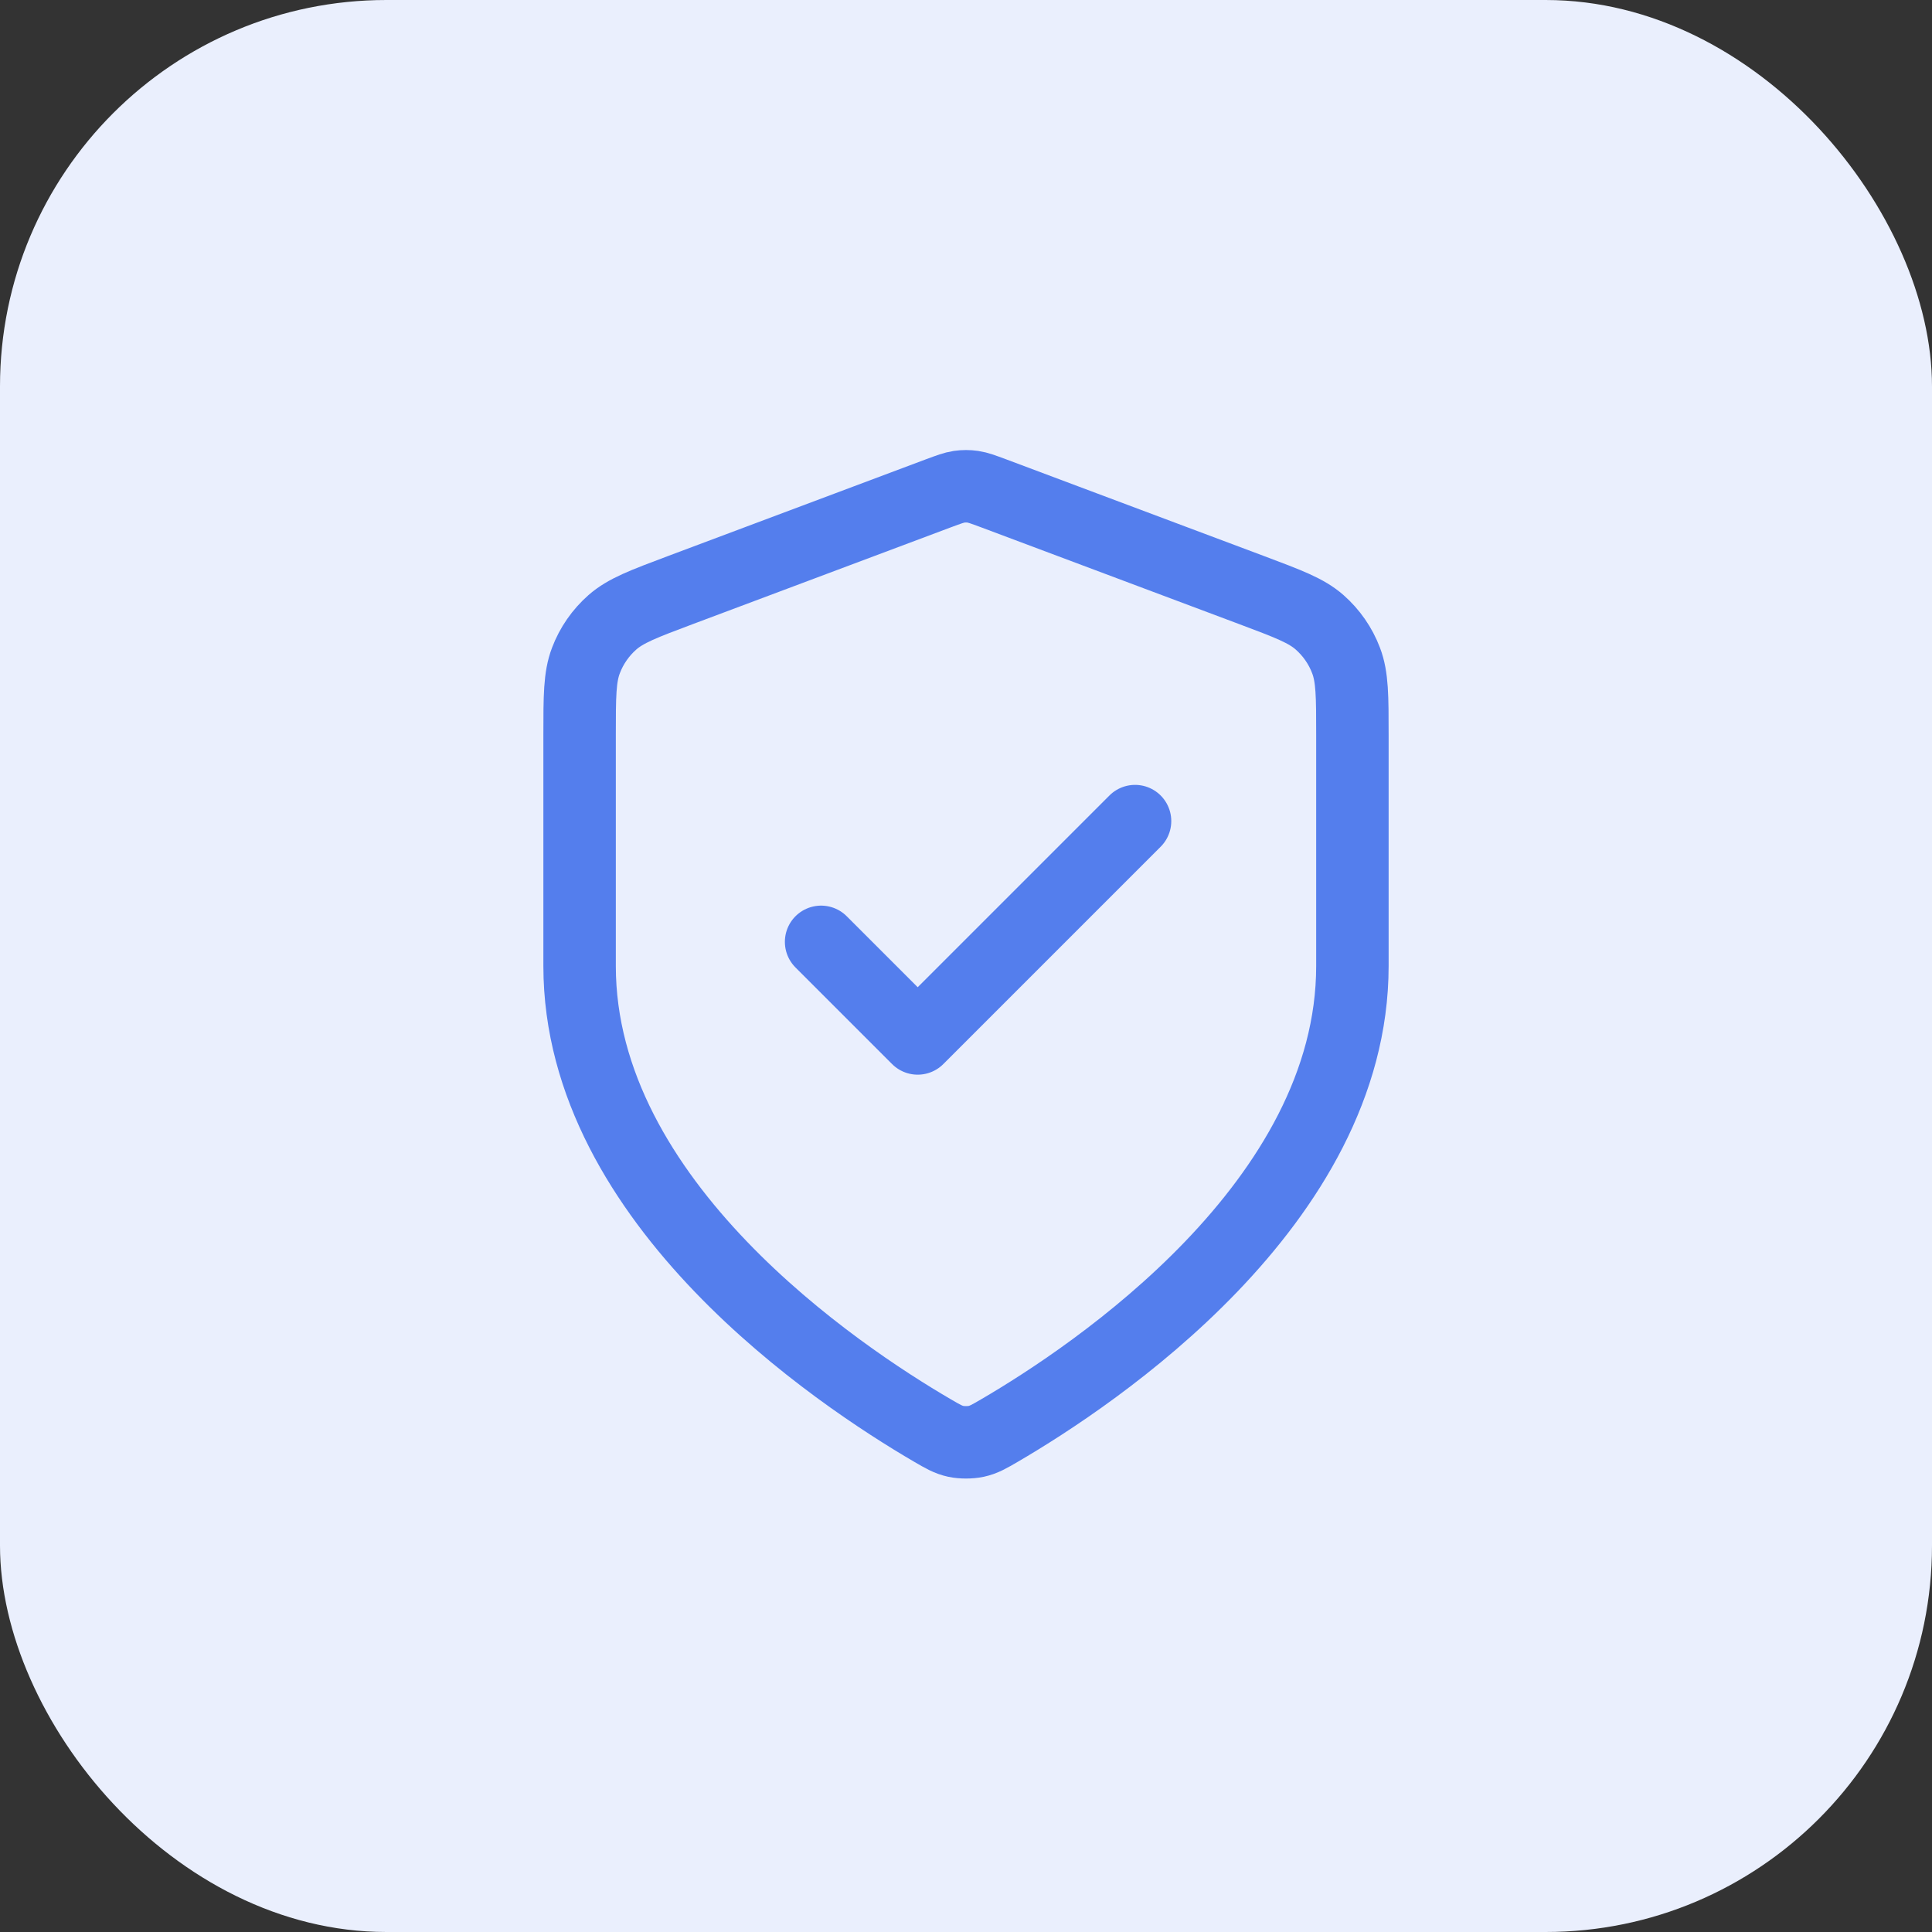
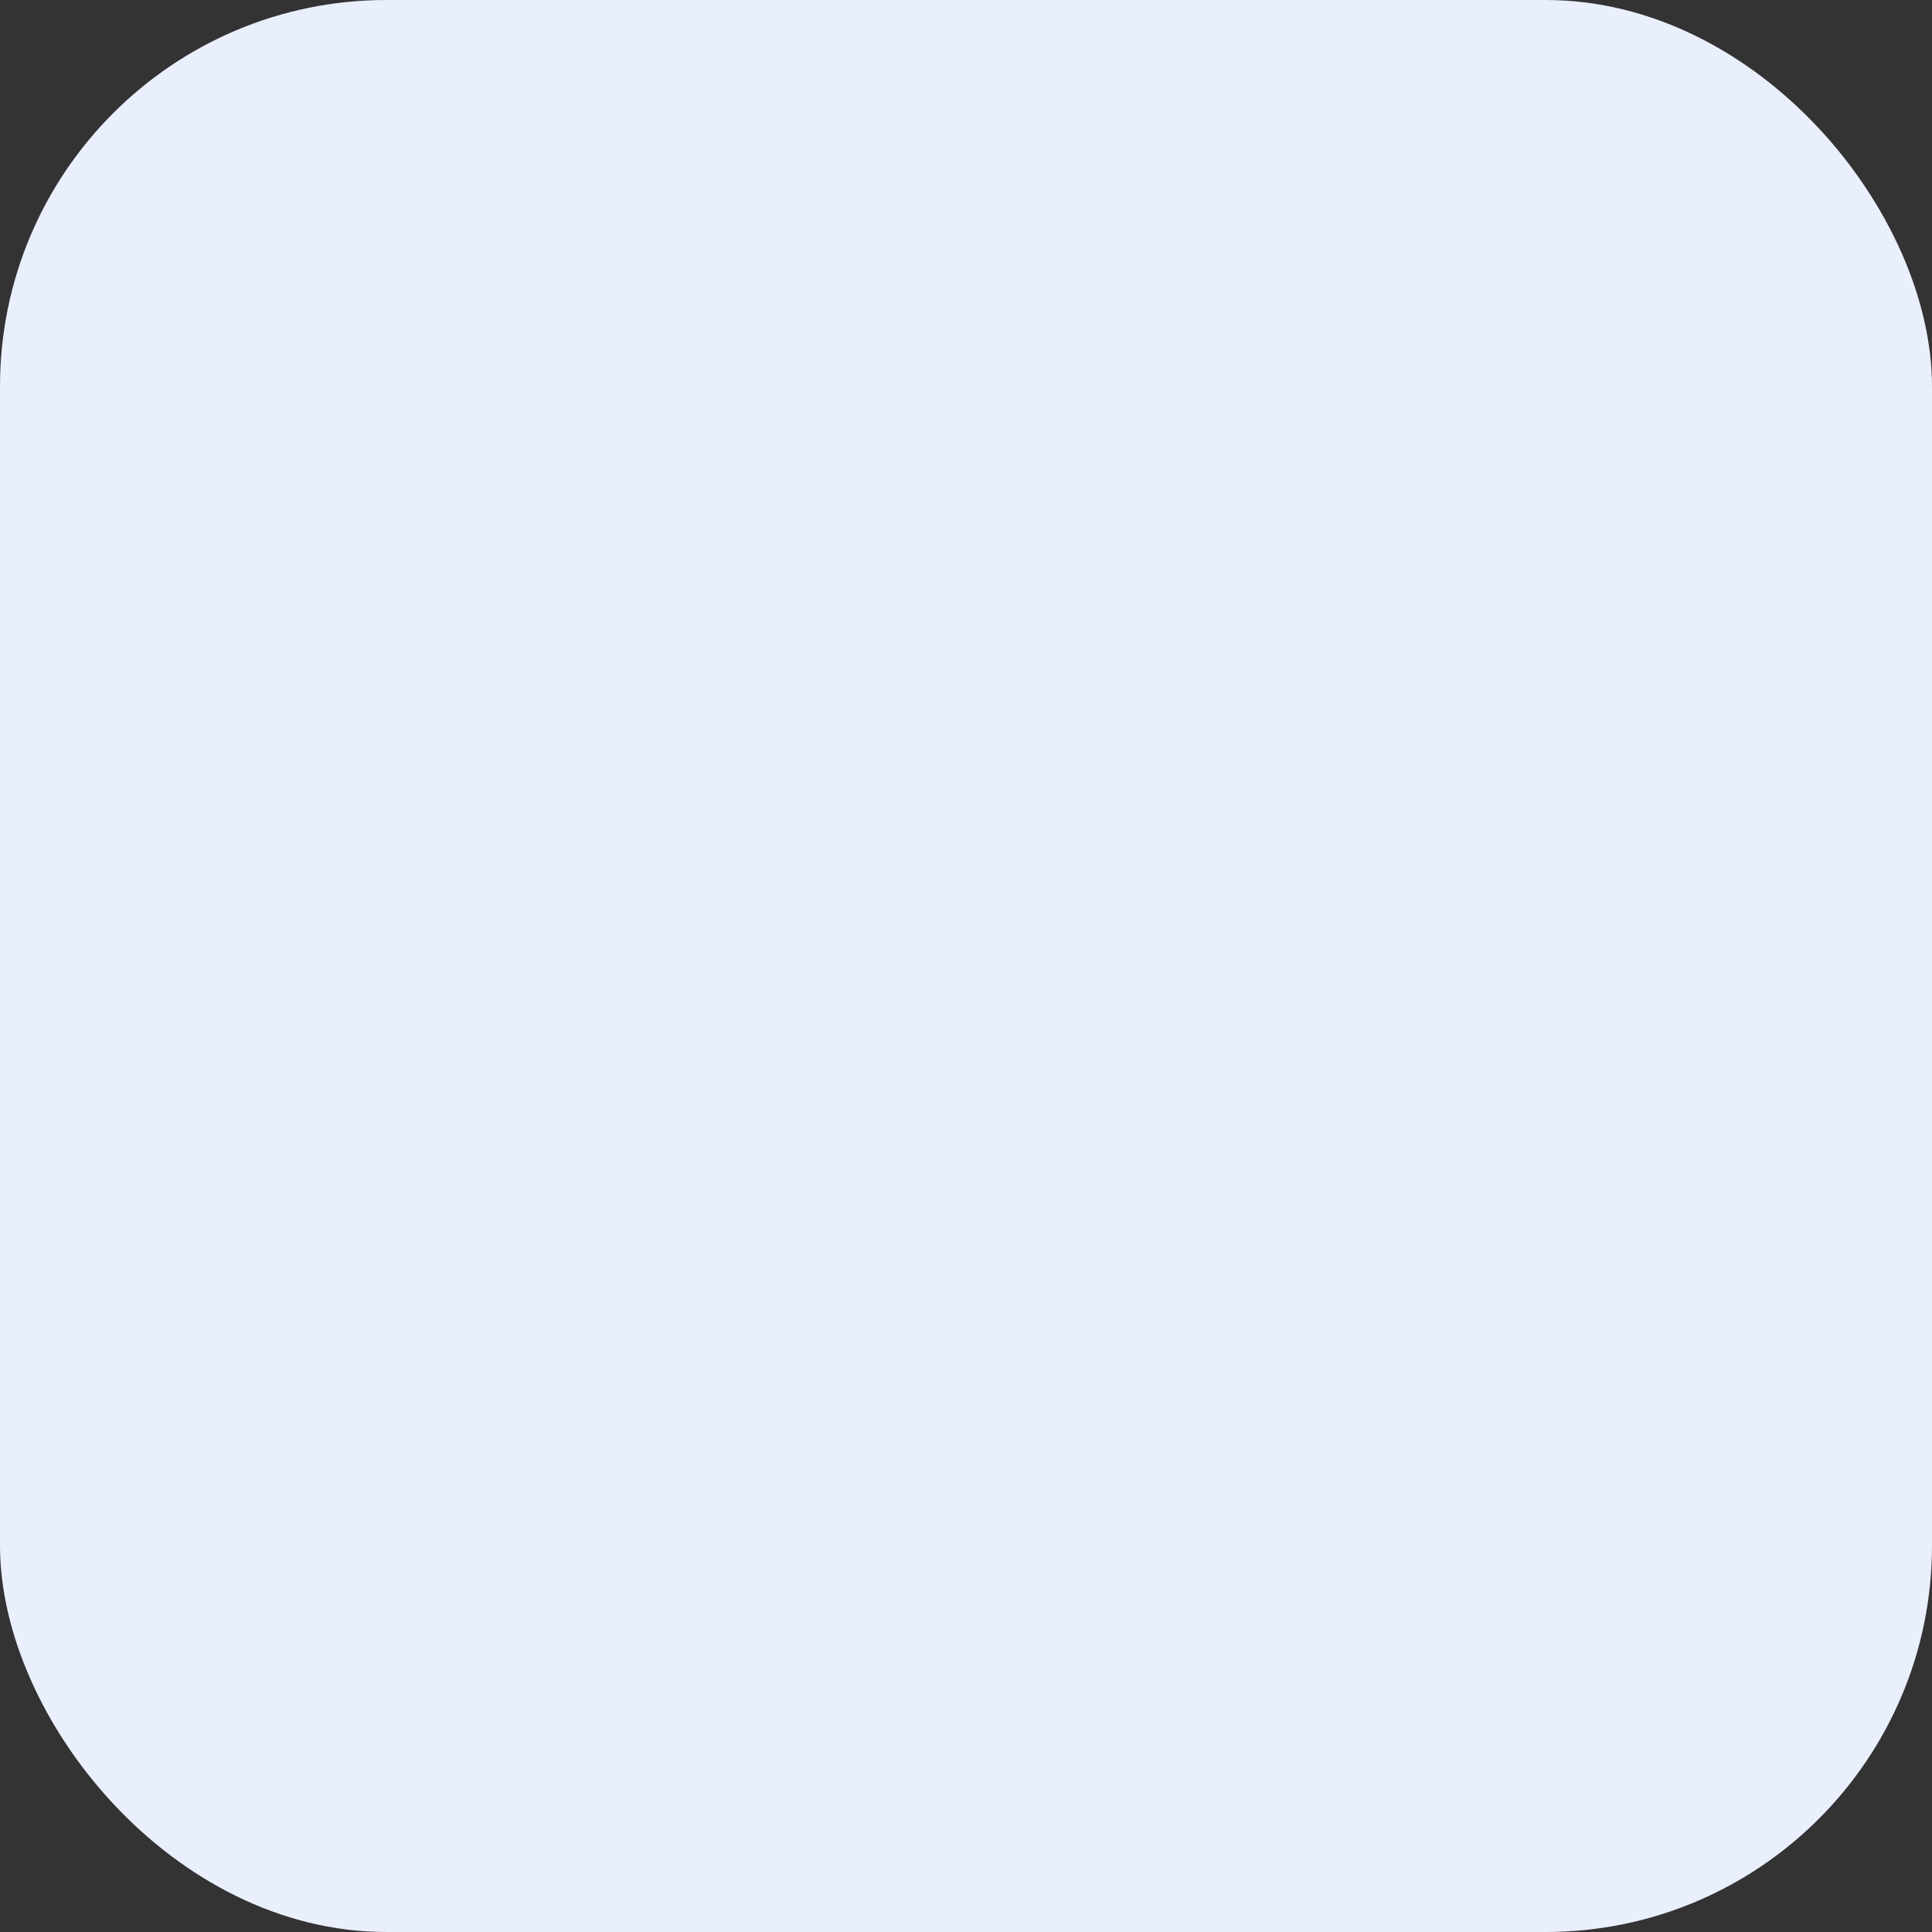
<svg xmlns="http://www.w3.org/2000/svg" width="40" height="40" viewBox="0 0 40 40" fill="none">
  <rect x="0" y="0" width="40" height="40" fill="#333333" stroke="none" />
  <rect width="40" height="40" rx="8" fill="#EAEFFD" />
-   <path d="M17 19.5L19 21.5L23.5 17M28 20C28 24.908 22.646 28.478 20.698 29.615C20.477 29.744 20.366 29.808 20.21 29.842C20.088 29.868 19.912 29.868 19.79 29.842C19.634 29.808 19.523 29.744 19.302 29.615C17.354 28.478 12 24.908 12 20V15.217C12 14.418 12 14.018 12.131 13.675C12.246 13.371 12.434 13.1 12.678 12.885C12.954 12.642 13.328 12.502 14.076 12.221L19.438 10.21C19.646 10.133 19.75 10.094 19.857 10.078C19.952 10.064 20.048 10.064 20.143 10.078C20.25 10.094 20.354 10.133 20.562 10.21L25.924 12.221C26.672 12.502 27.047 12.642 27.322 12.885C27.566 13.1 27.754 13.371 27.869 13.675C28 14.018 28 14.418 28 15.217V20Z" stroke="#547EED" stroke-width="1.5" stroke-linecap="round" stroke-linejoin="round" />
</svg>